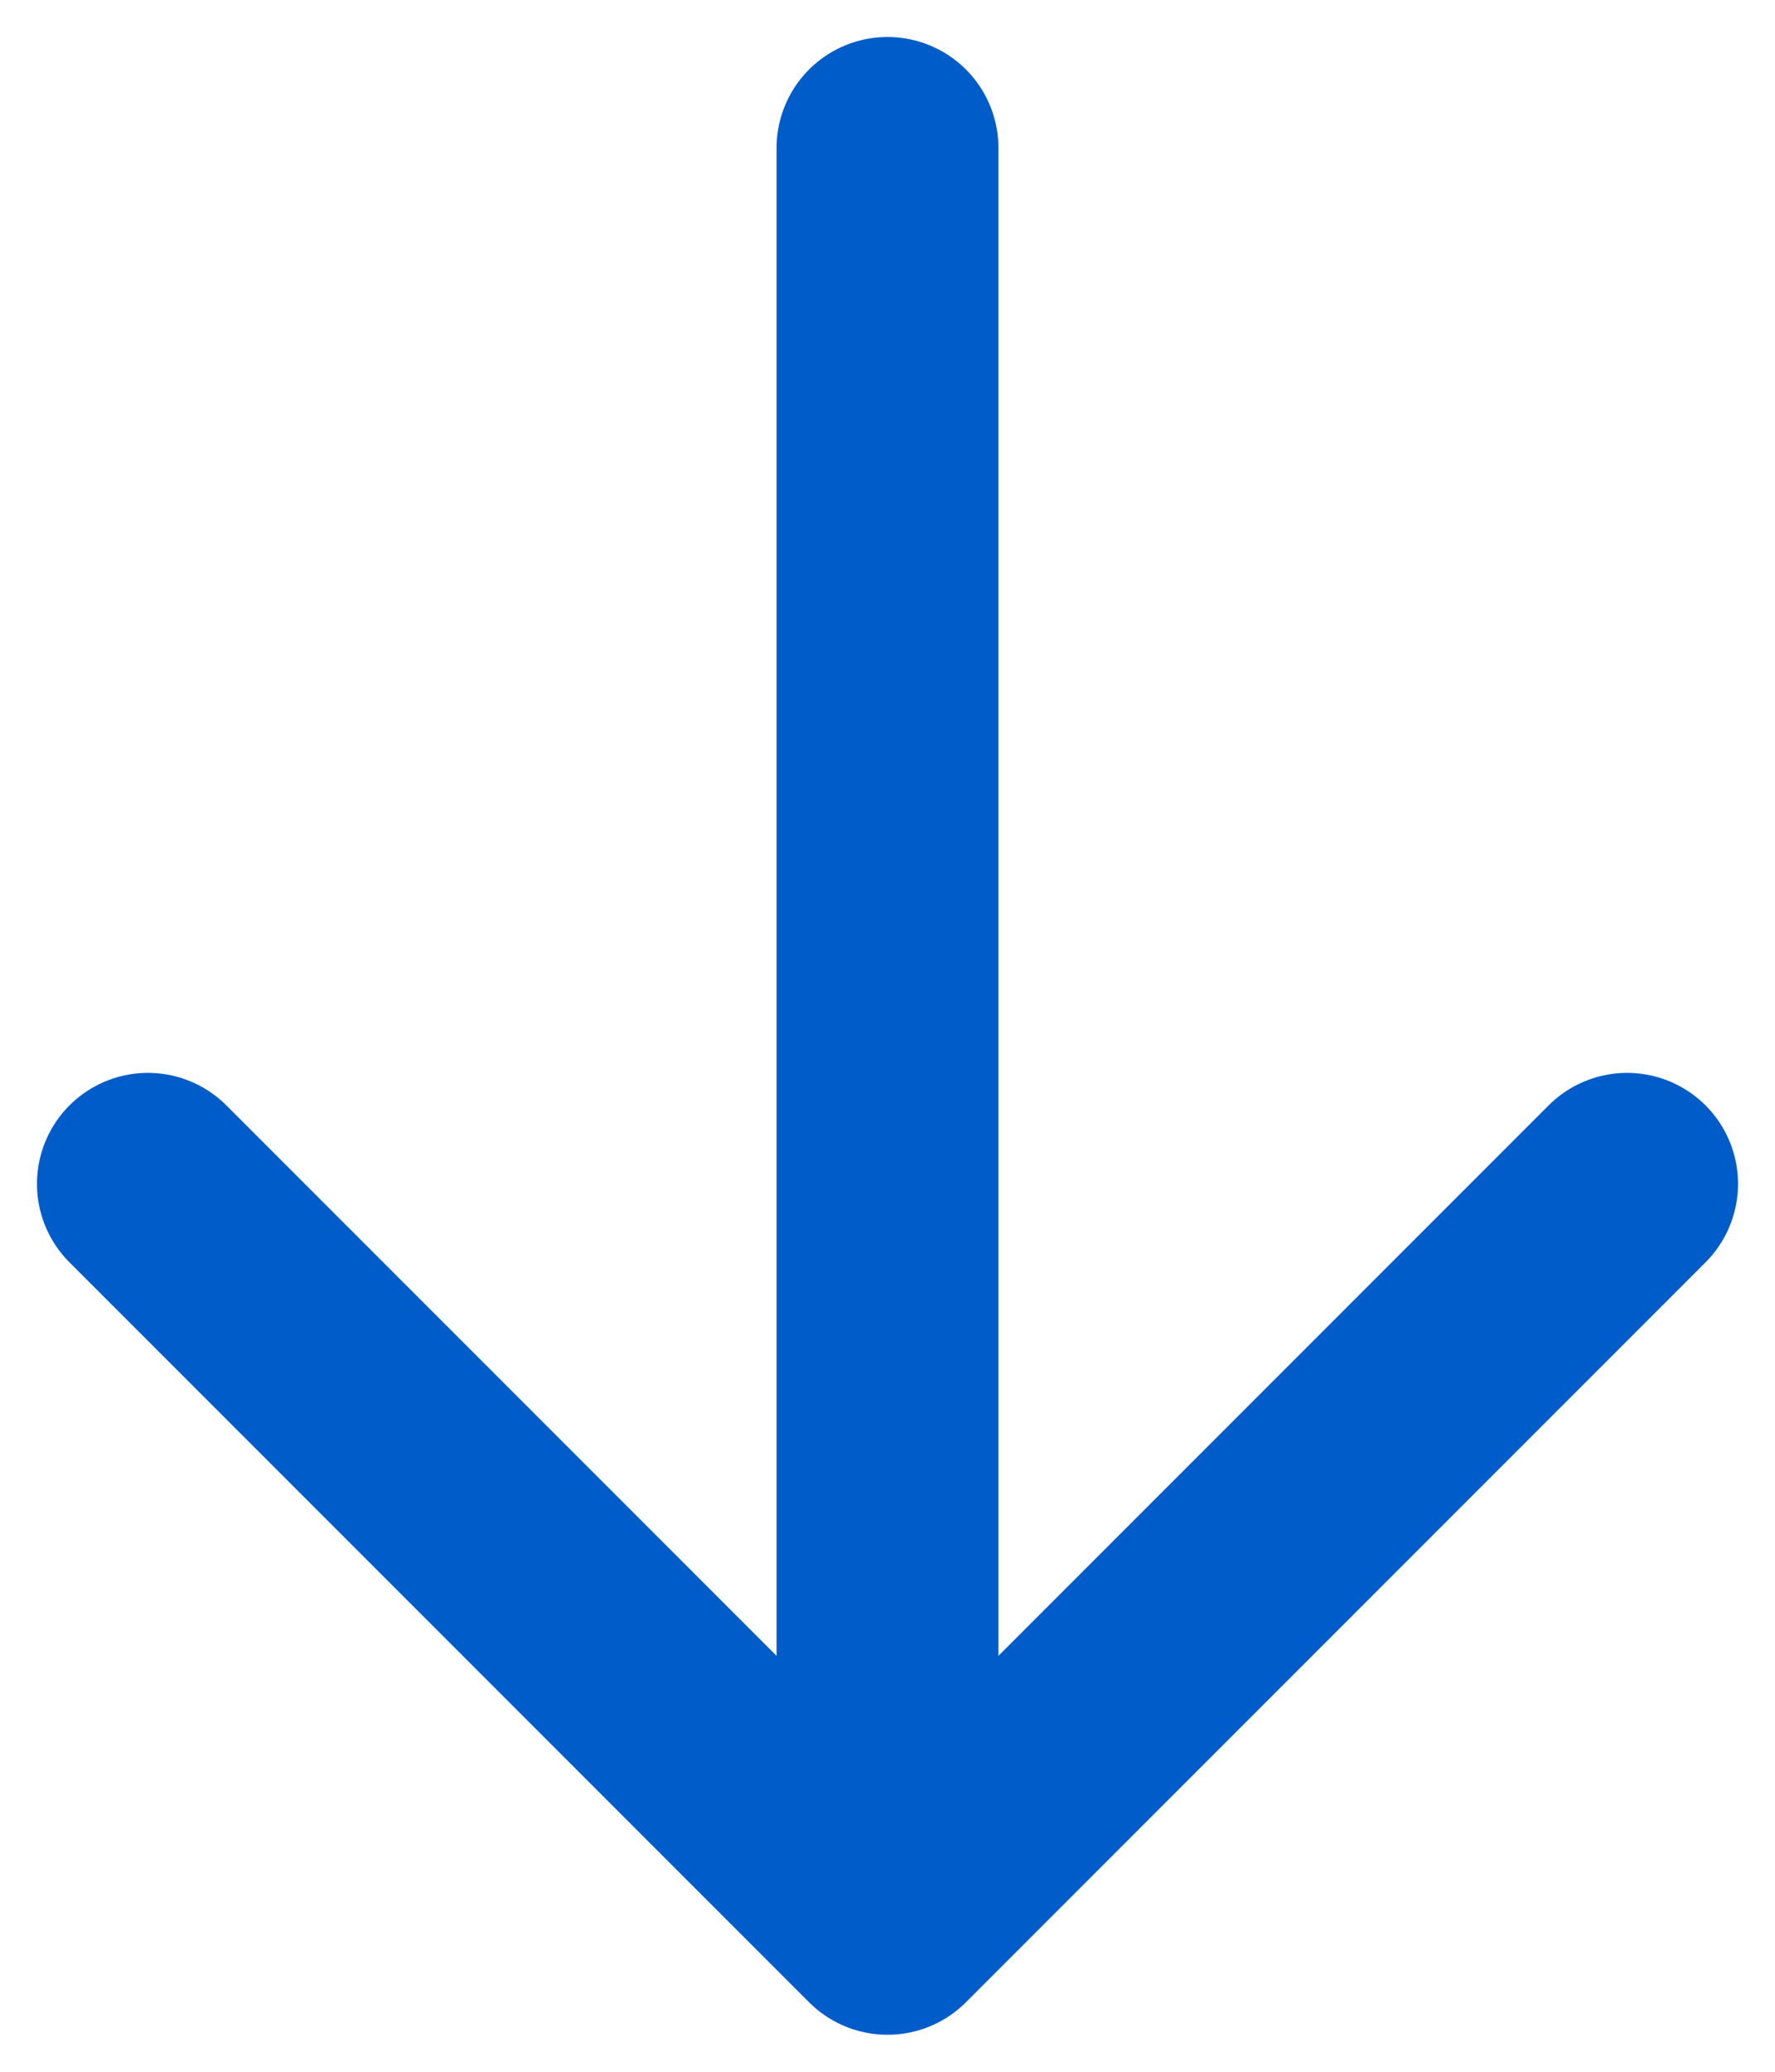
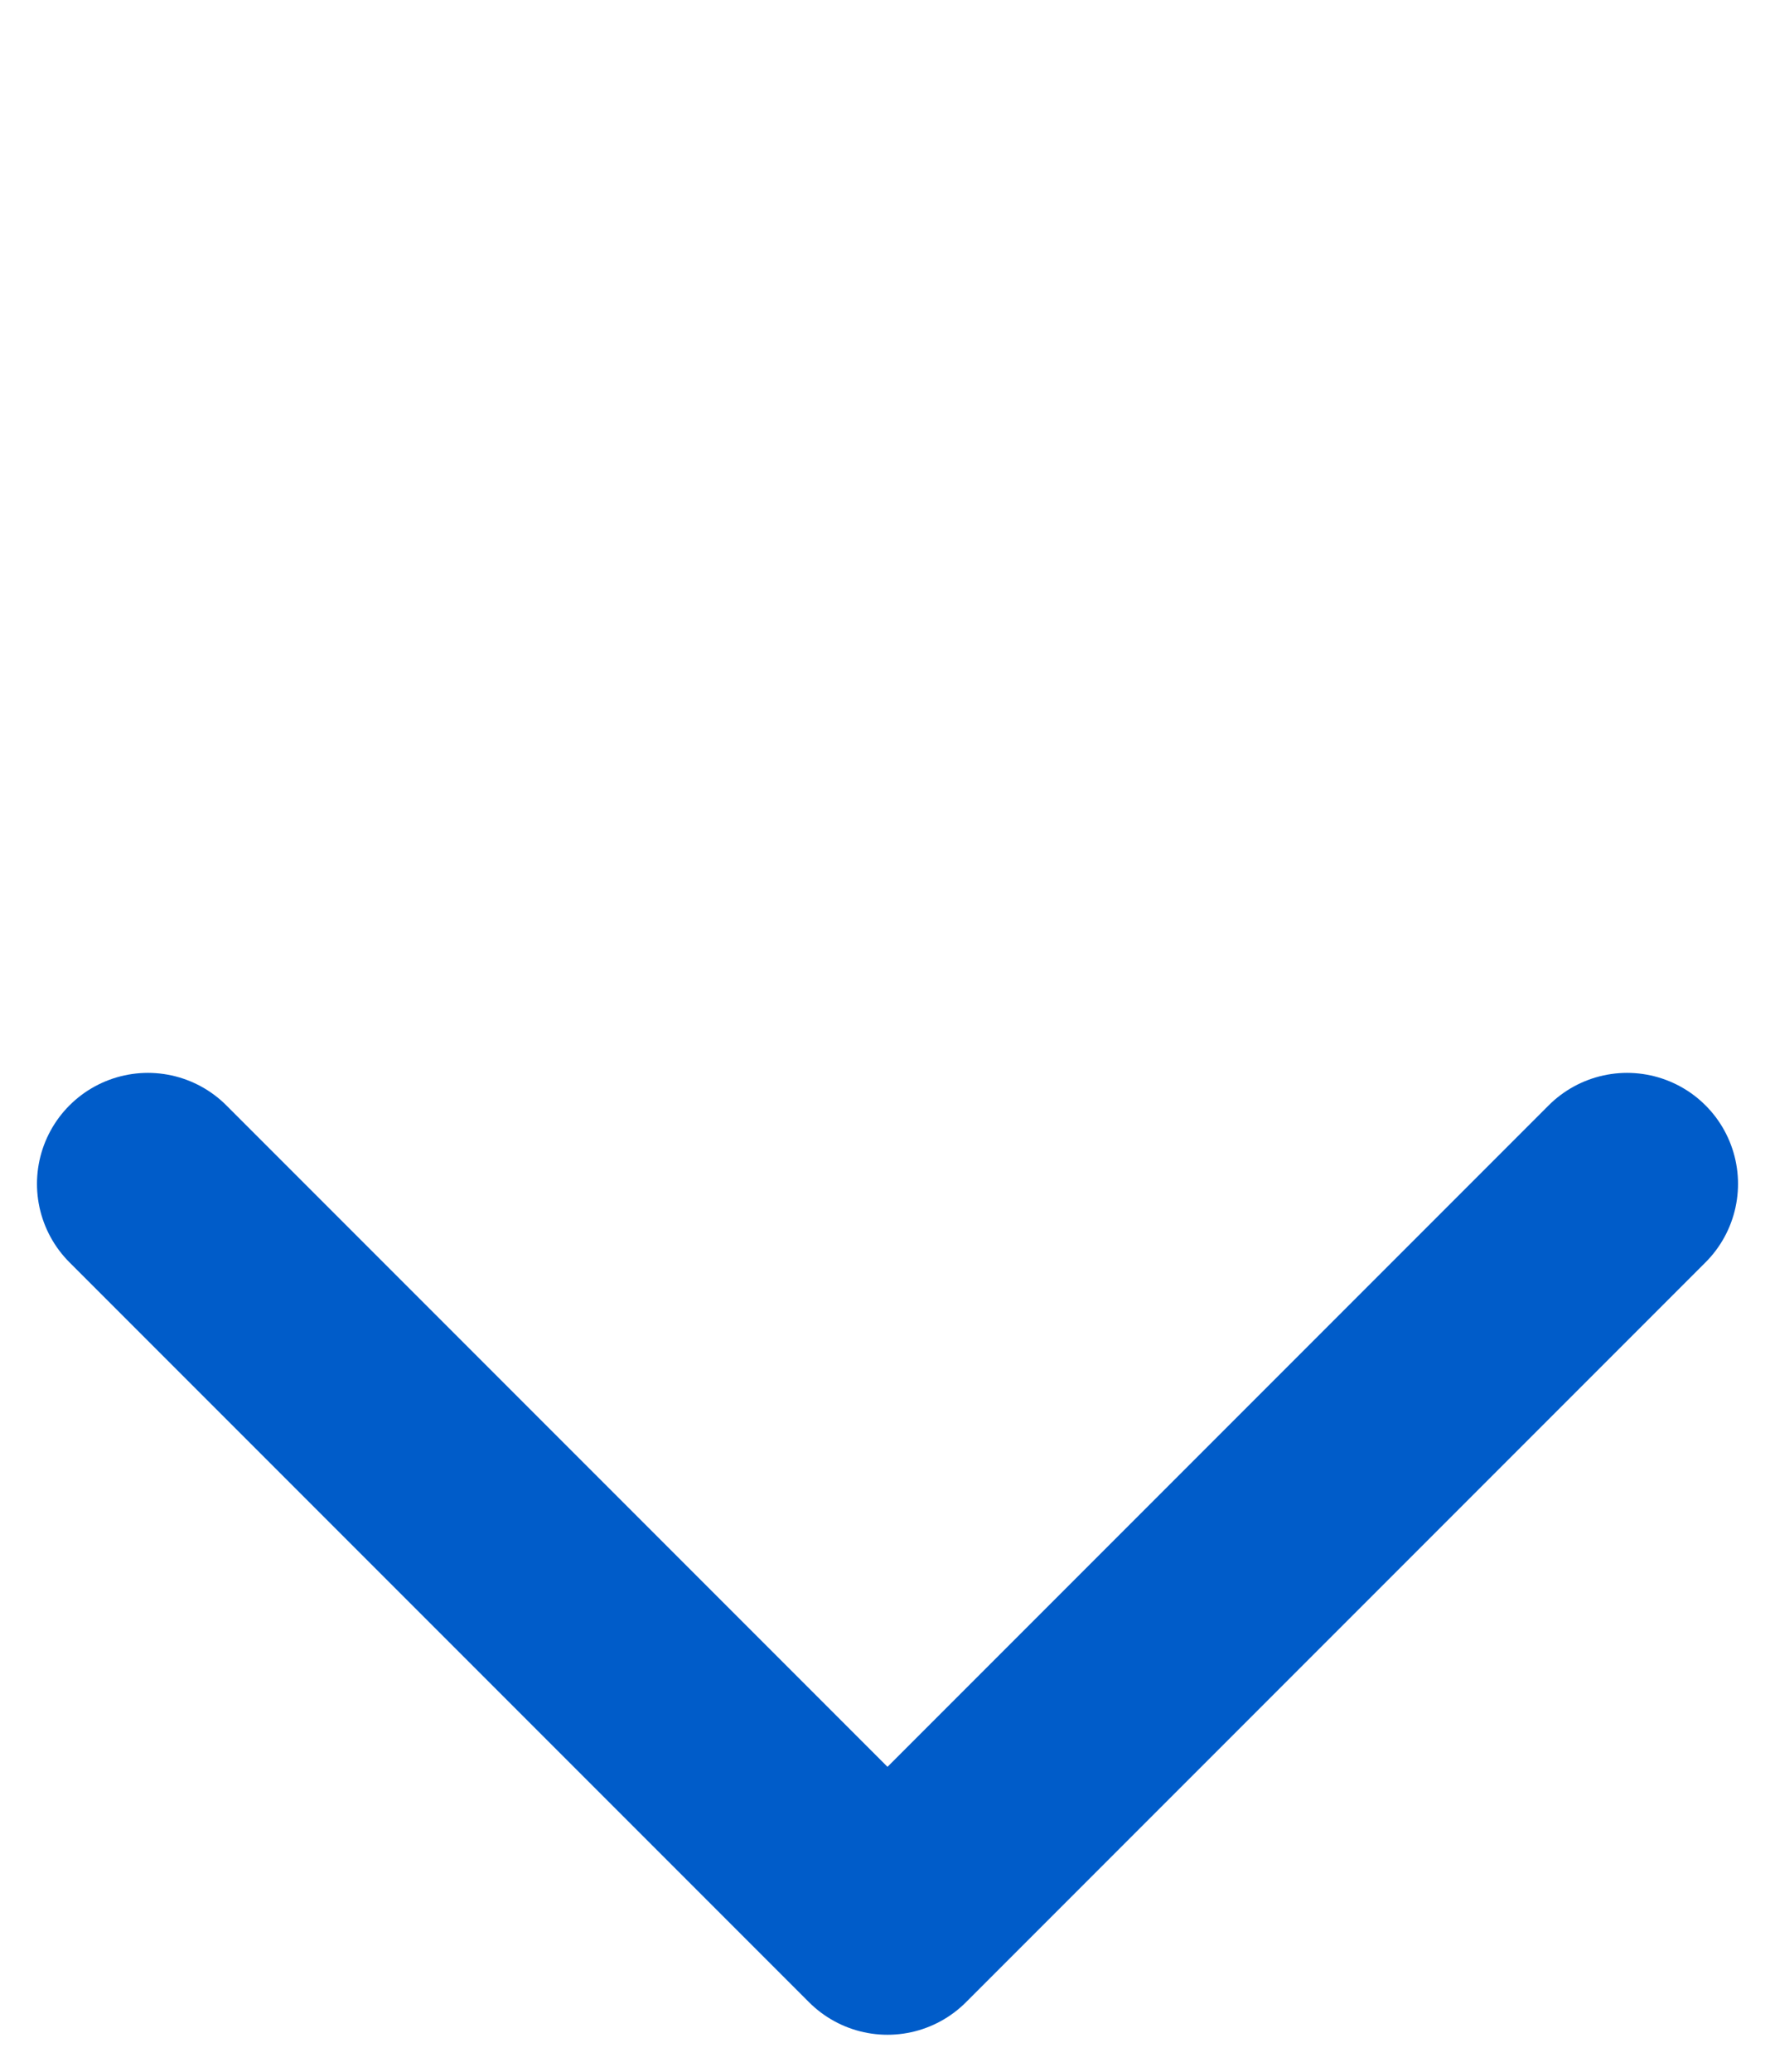
<svg xmlns="http://www.w3.org/2000/svg" width="12" height="14" viewBox="0 0 12 14" fill="none">
-   <path d="M6 12L6 1" stroke="#005CC9" stroke-width="1.5" stroke-linecap="round" stroke-linejoin="round" />
  <path d="M1 8L6 13L11 8" stroke="#005CC9" stroke-width="1.5" stroke-linecap="round" stroke-linejoin="round" />
</svg>